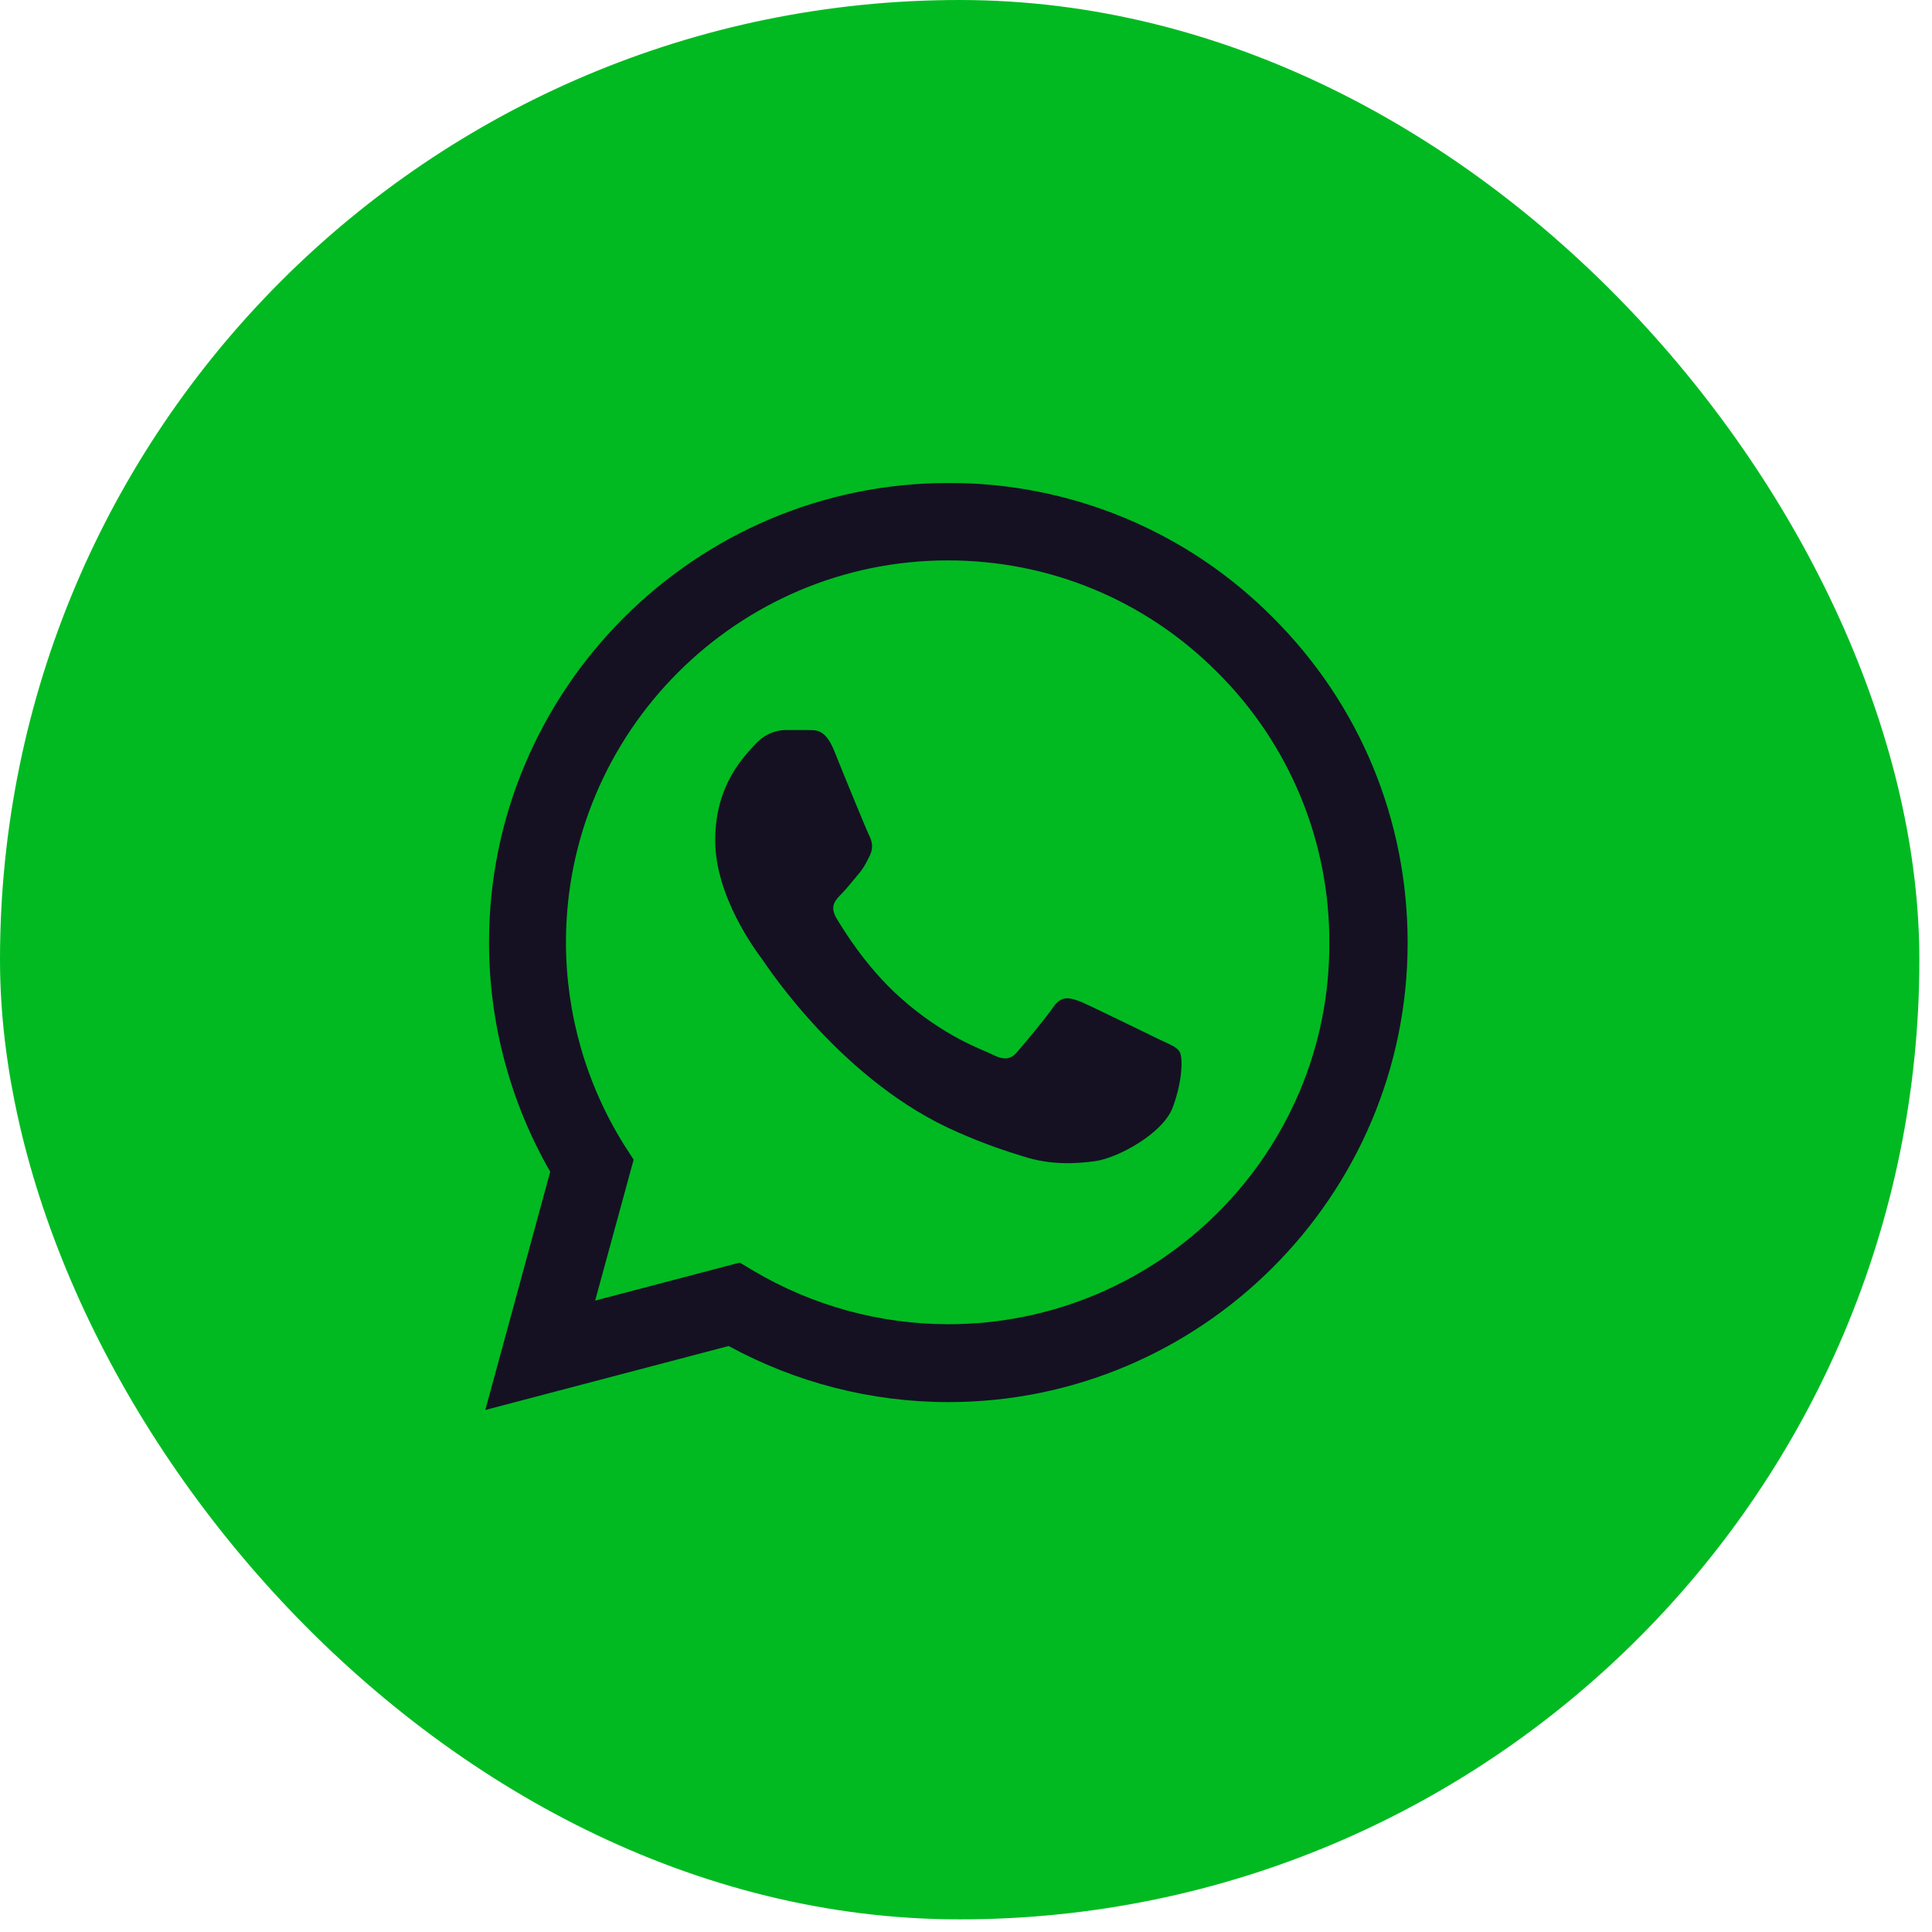
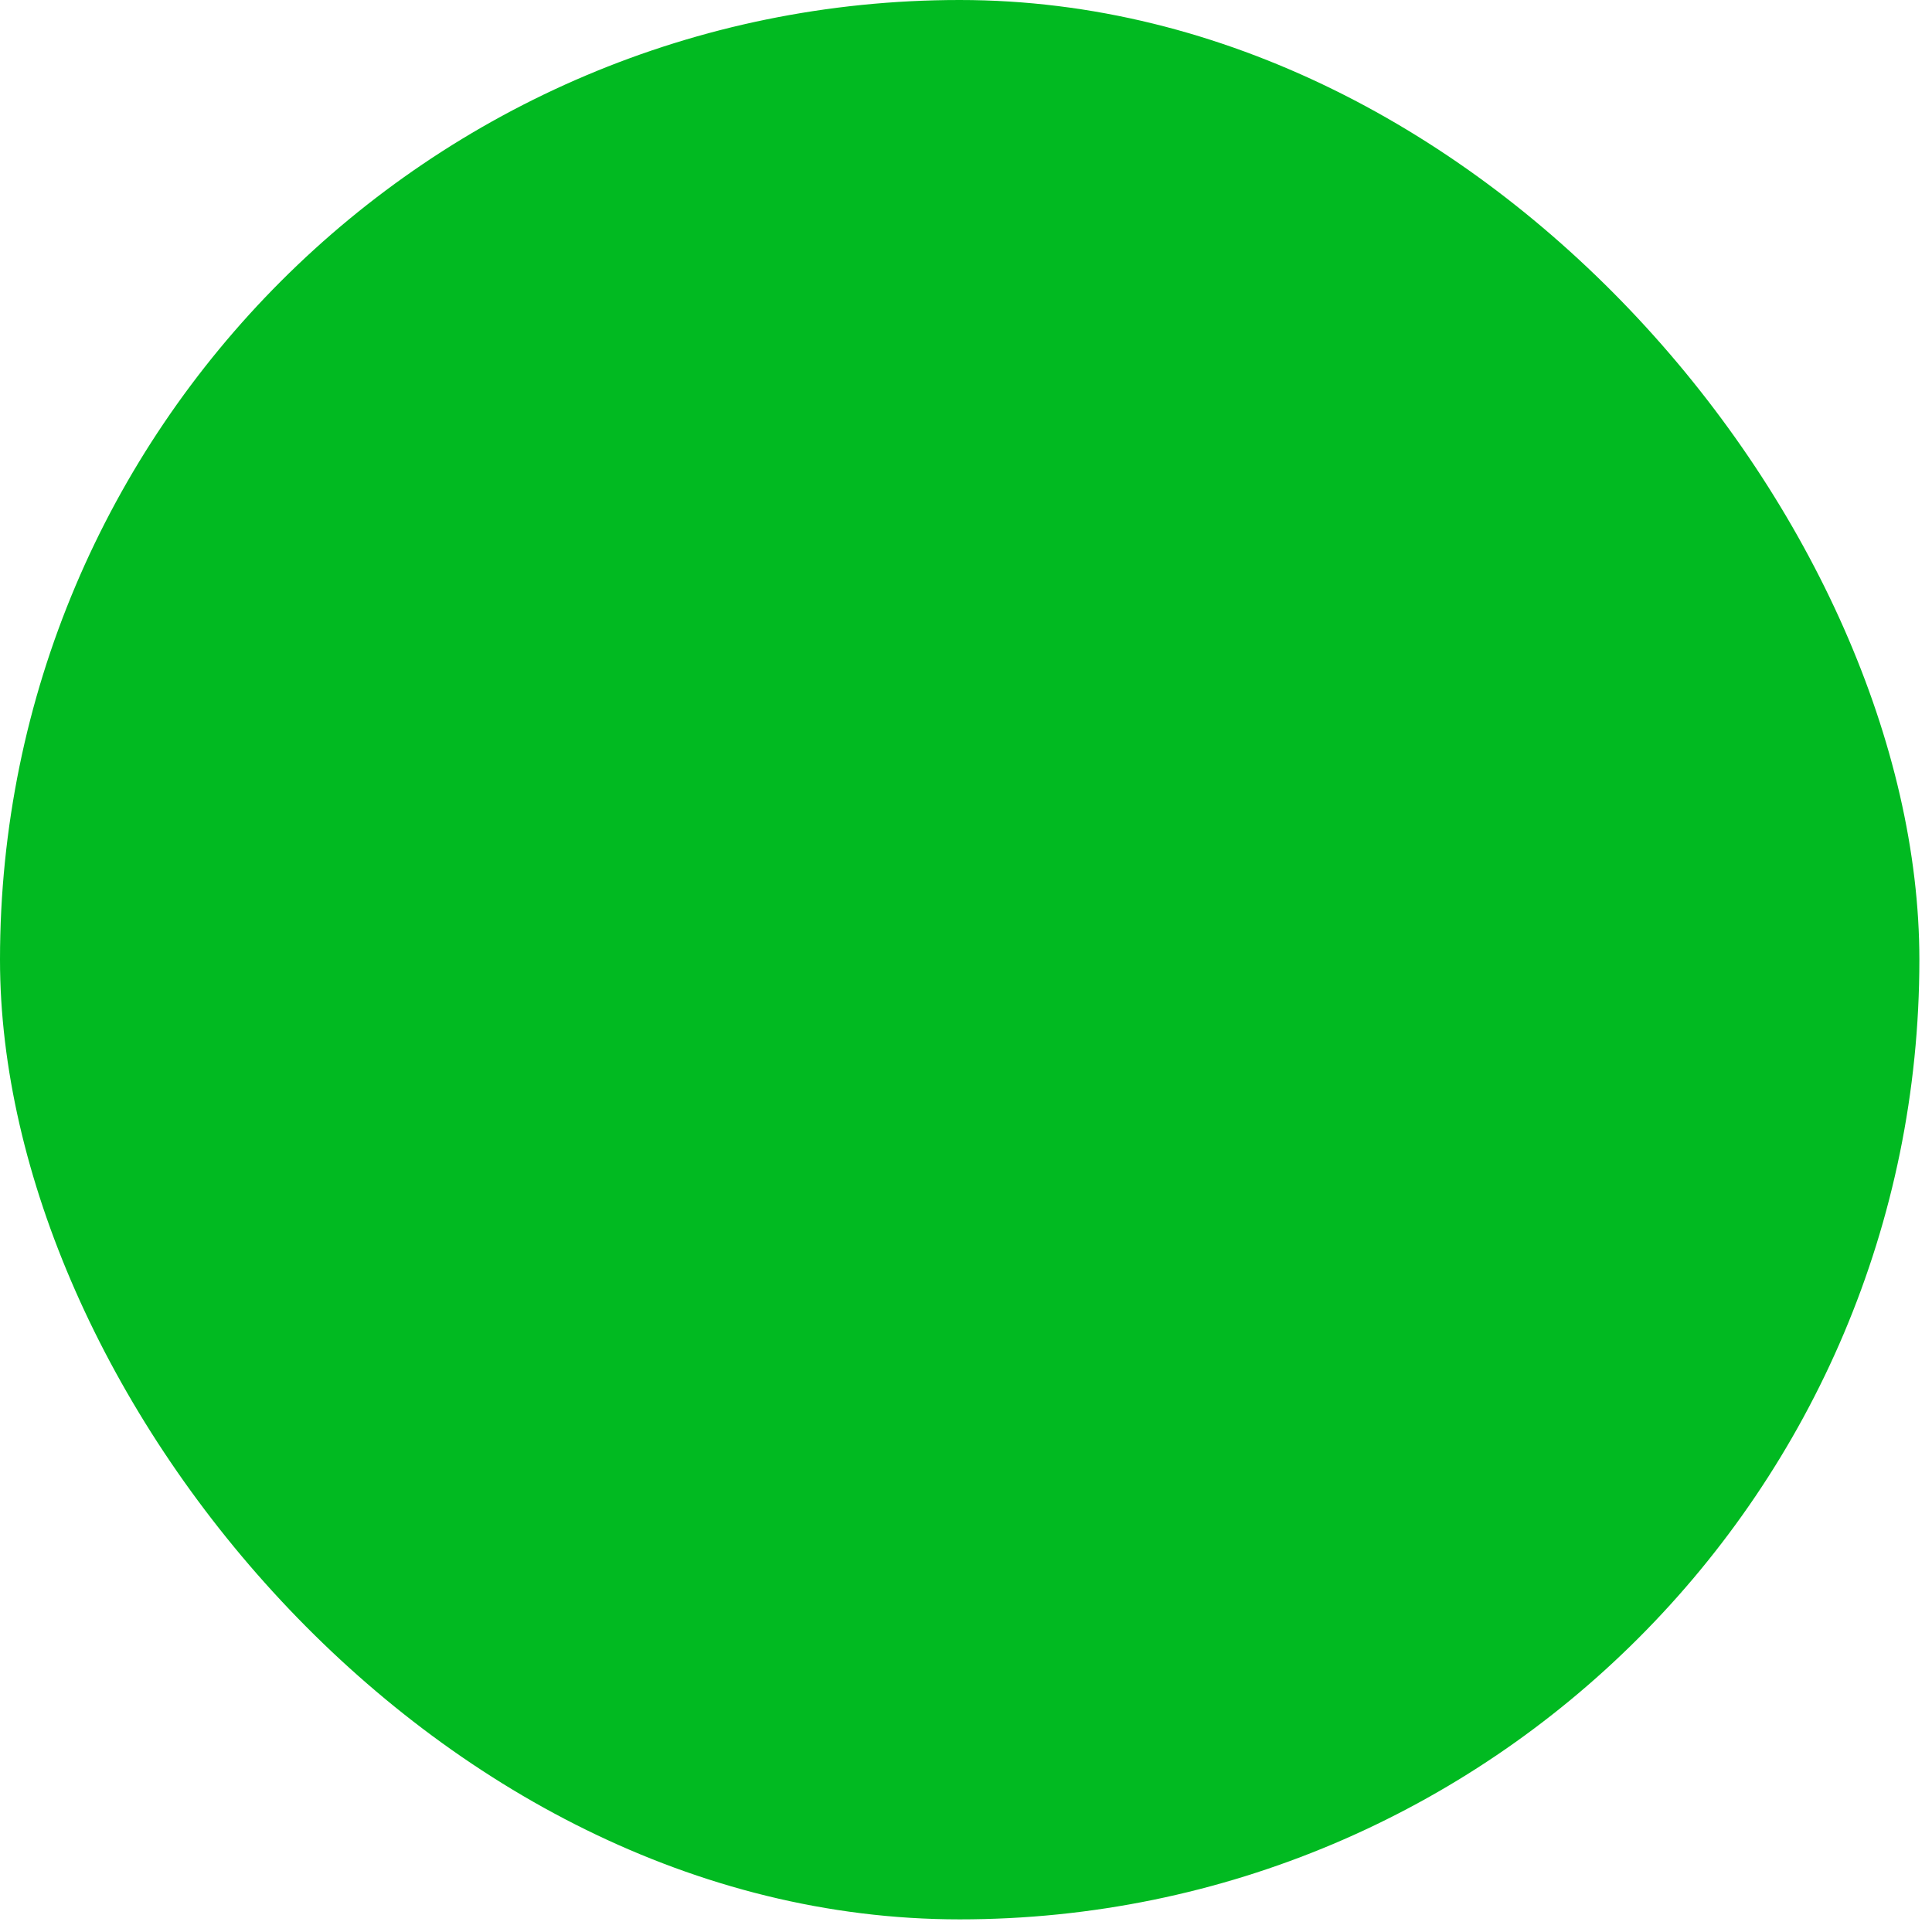
<svg xmlns="http://www.w3.org/2000/svg" width="99" height="99" viewBox="0 0 99 99" fill="none">
  <rect width="98.353" height="98.353" rx="49.176" fill="#01BA21" />
-   <path d="M65.244 31.662C63.066 29.462 60.473 27.718 57.614 26.532C54.756 25.345 51.69 24.739 48.595 24.75C35.627 24.75 25.059 35.319 25.059 48.286C25.059 52.443 26.151 56.48 28.194 60.043L24.869 72.25L37.337 68.973C40.781 70.849 44.652 71.847 48.595 71.847C61.562 71.847 72.131 61.278 72.131 48.31C72.131 42.017 69.685 36.103 65.244 31.662ZM48.595 67.856C45.08 67.856 41.636 66.906 38.62 65.125L37.907 64.698L30.497 66.645L32.469 59.425L31.994 58.689C30.041 55.571 29.004 51.966 29.001 48.286C29.001 37.504 37.789 28.716 48.571 28.716C53.796 28.716 58.712 30.759 62.394 34.464C64.216 36.278 65.661 38.437 66.644 40.813C67.626 43.19 68.127 45.738 68.117 48.31C68.165 59.093 59.377 67.856 48.595 67.856ZM59.33 53.227C58.736 52.941 55.839 51.517 55.316 51.303C54.77 51.113 54.39 51.018 53.986 51.588C53.582 52.181 52.466 53.511 52.134 53.892C51.801 54.295 51.445 54.343 50.851 54.034C50.257 53.749 48.357 53.108 46.125 51.113C44.367 49.545 43.204 47.621 42.847 47.028C42.515 46.434 42.8 46.125 43.109 45.816C43.37 45.555 43.702 45.128 43.987 44.795C44.272 44.463 44.391 44.202 44.581 43.822C44.771 43.418 44.676 43.085 44.534 42.8C44.391 42.515 43.204 39.618 42.729 38.43C42.254 37.29 41.755 37.433 41.399 37.409H40.259C39.855 37.409 39.237 37.551 38.691 38.145C38.169 38.739 36.649 40.164 36.649 43.062C36.649 45.959 38.762 48.761 39.047 49.142C39.332 49.545 43.204 55.483 49.094 58.024C50.495 58.642 51.587 58.998 52.442 59.259C53.844 59.71 55.126 59.639 56.147 59.496C57.287 59.33 59.639 58.072 60.114 56.694C60.612 55.316 60.612 54.153 60.446 53.892C60.28 53.63 59.924 53.511 59.33 53.227Z" fill="#151123" />
</svg>